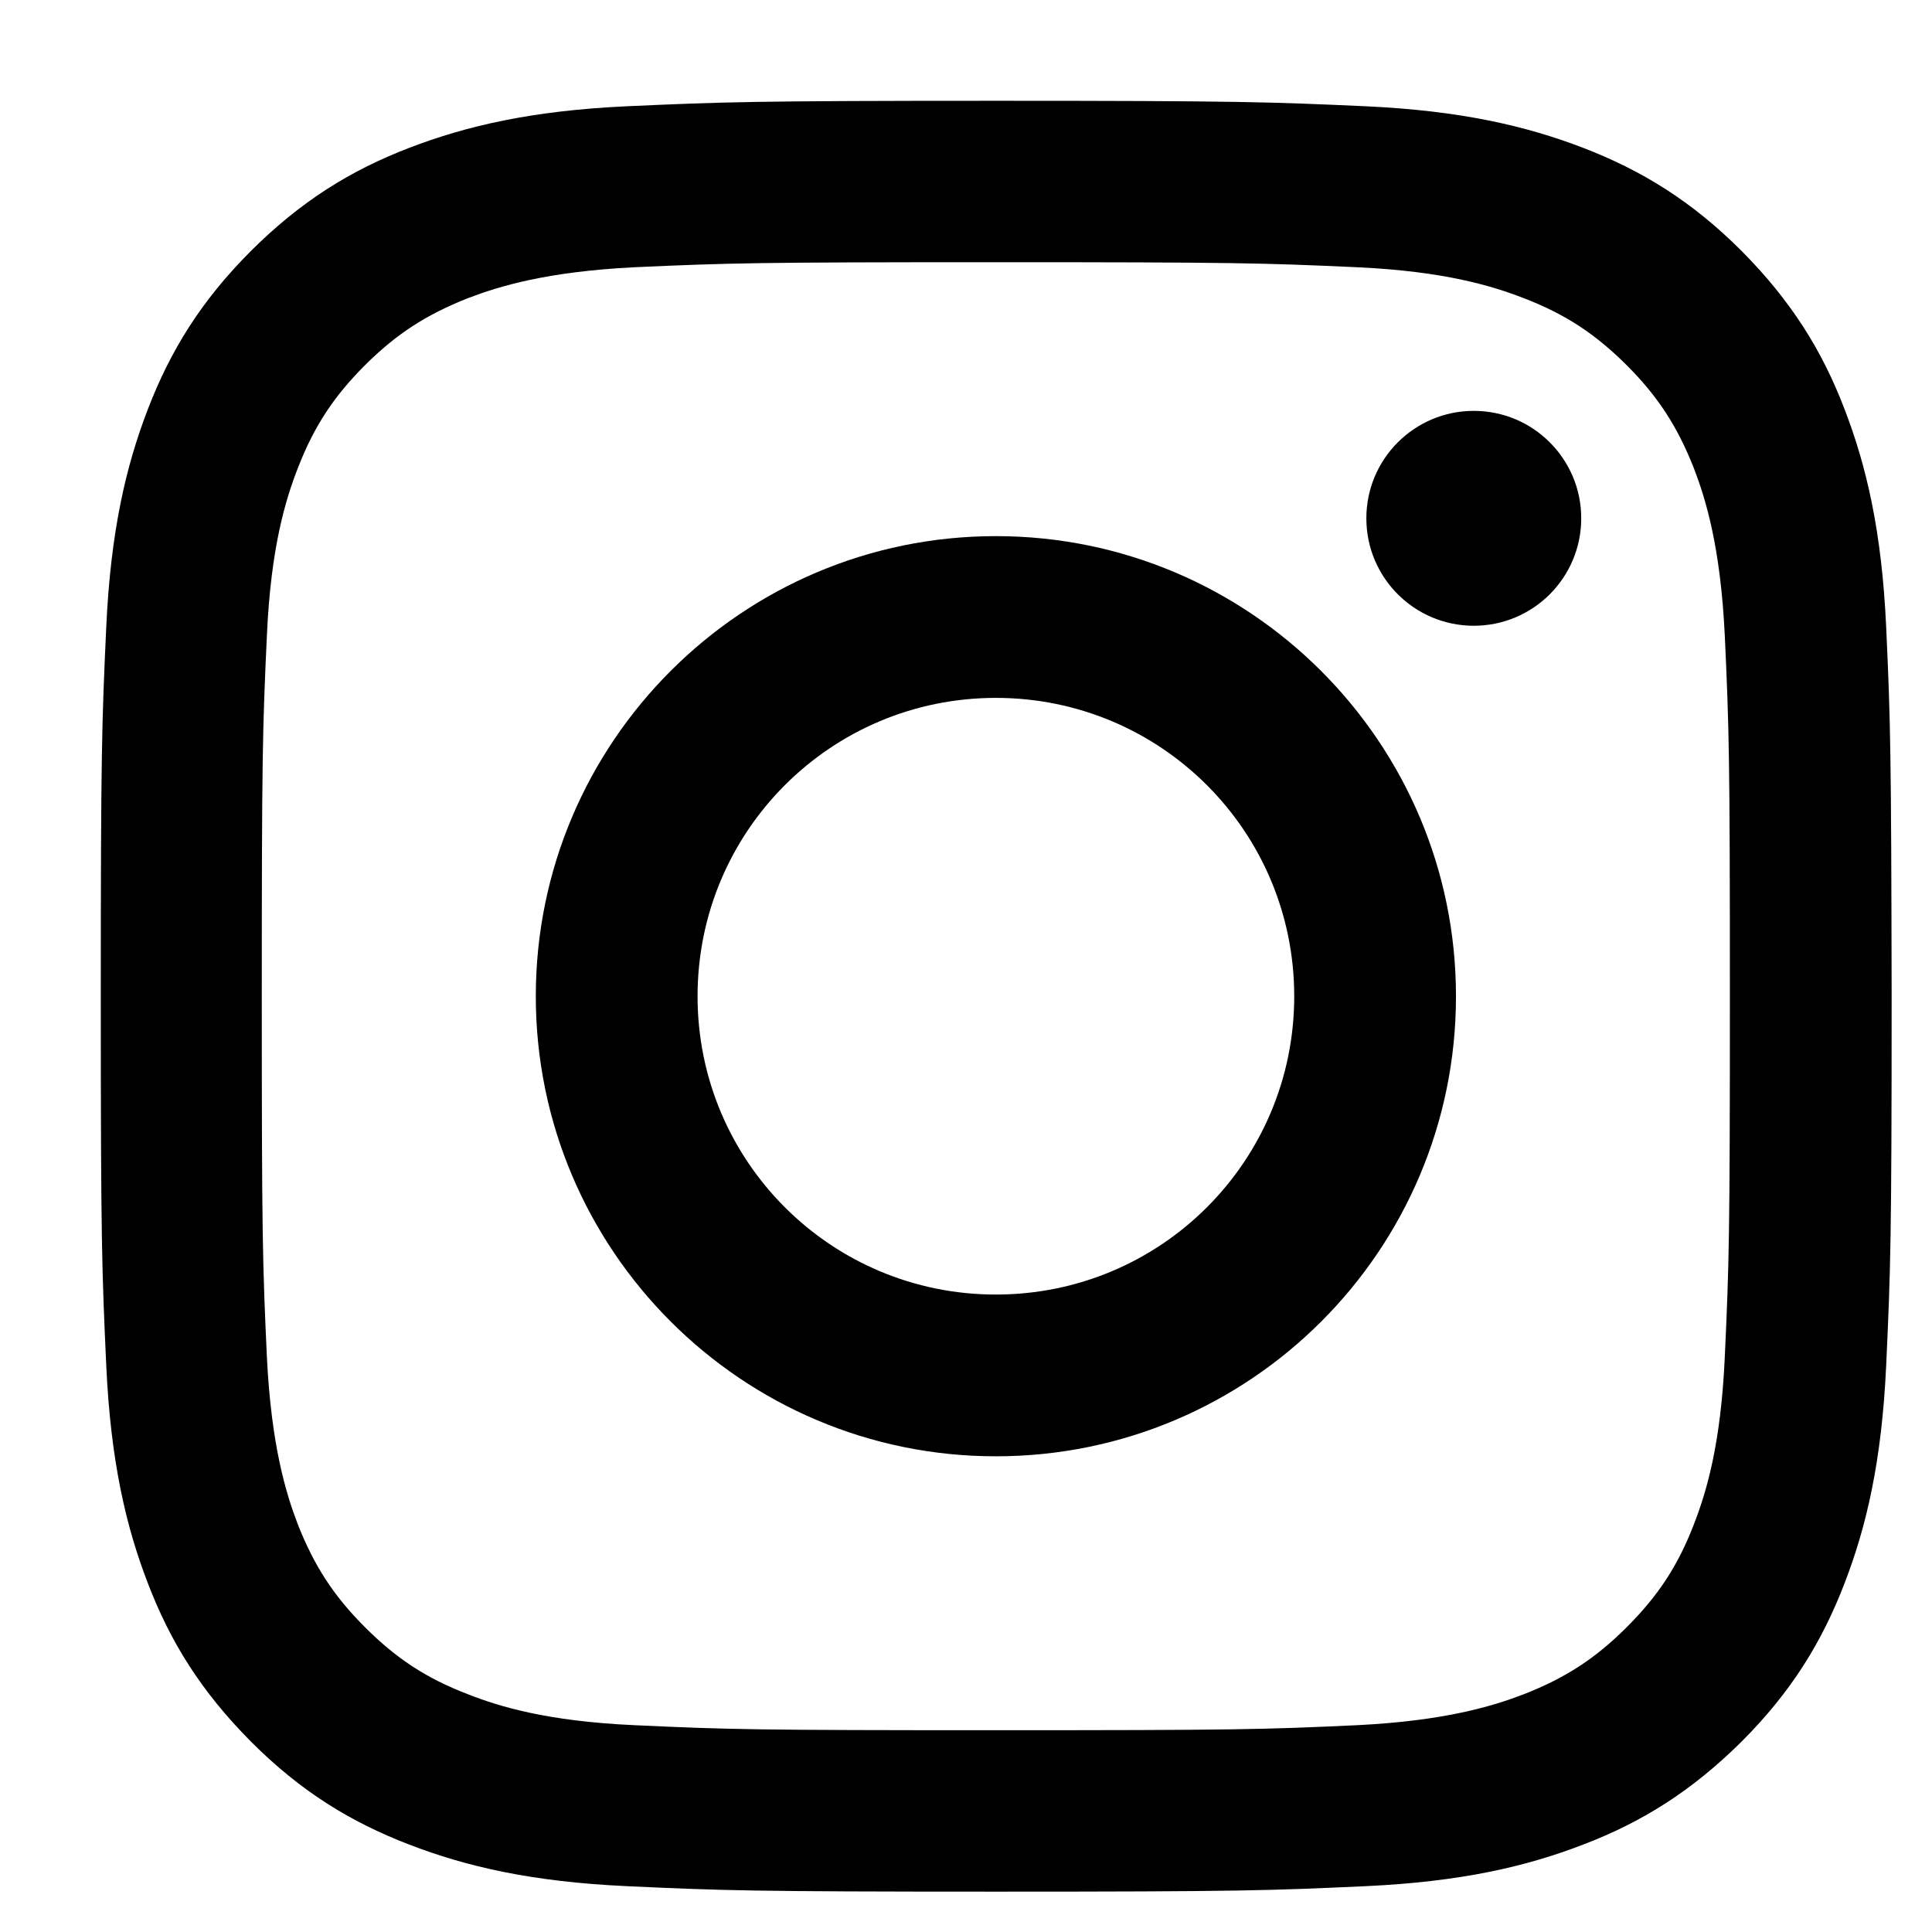
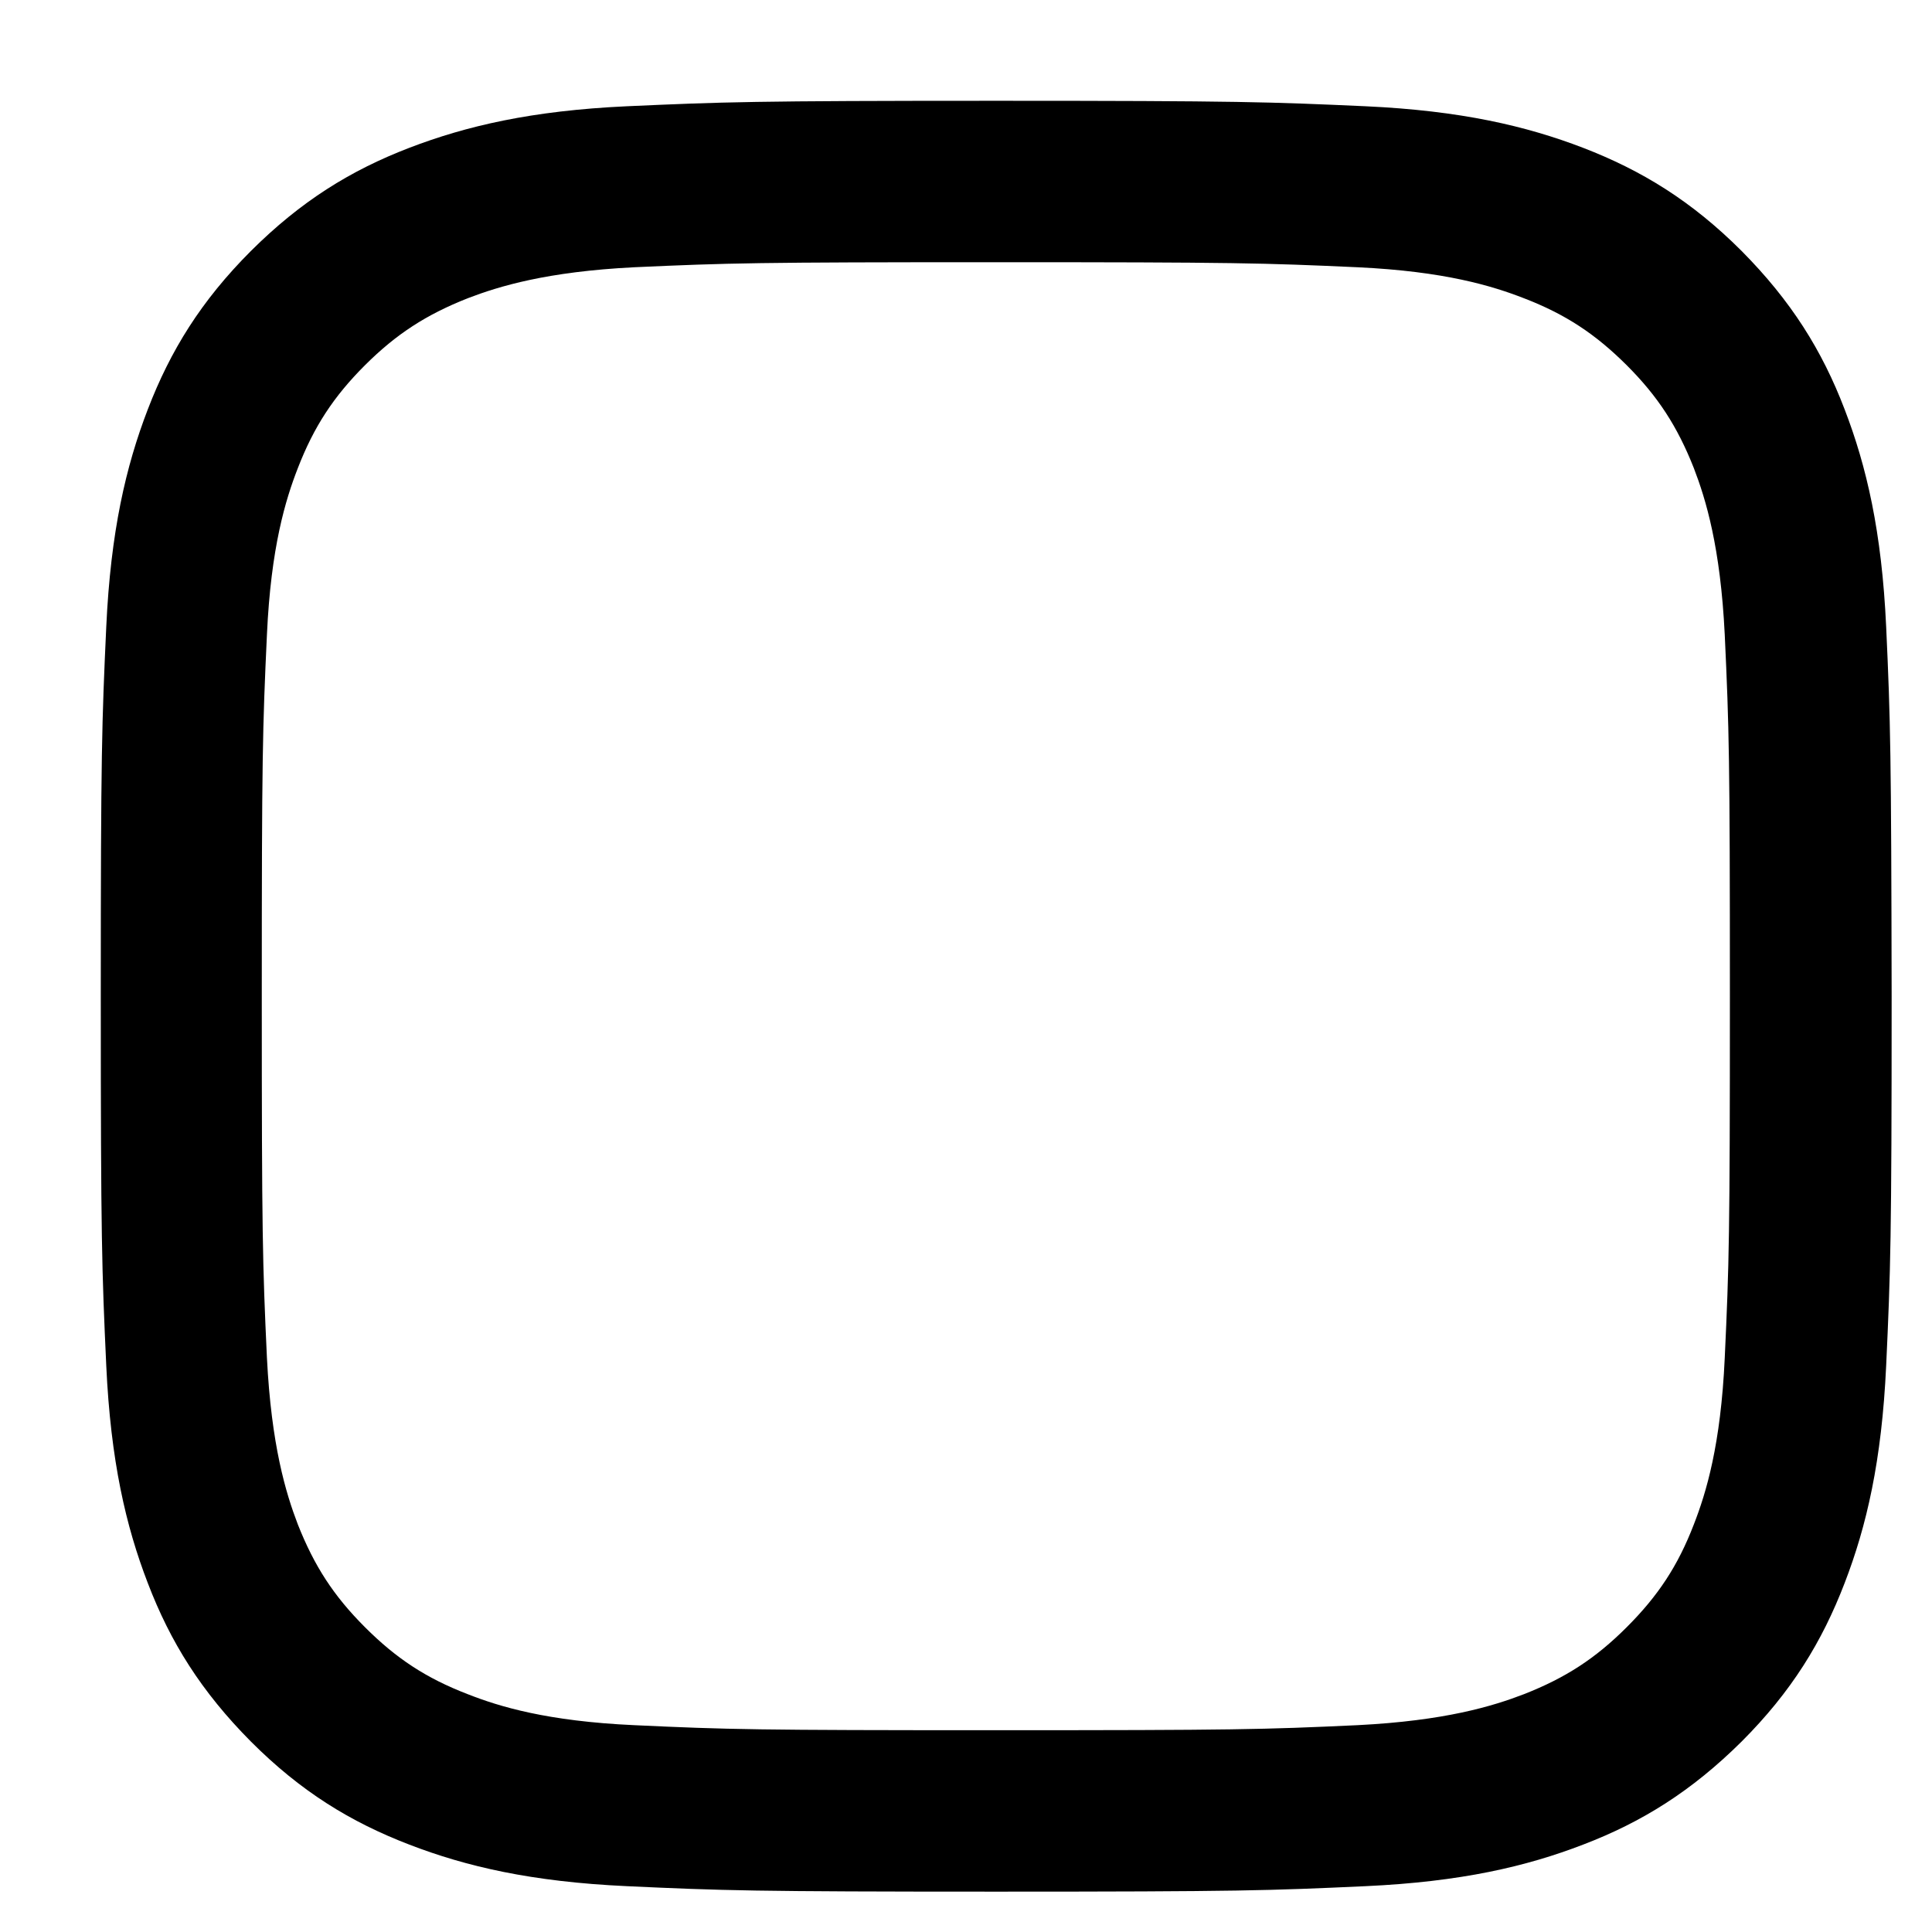
<svg xmlns="http://www.w3.org/2000/svg" width="18" height="18" viewBox="0 0 18 18" fill="none">
  <path d="M17.573 5.84C17.532 4.951 17.39 4.344 17.186 3.814C16.976 3.264 16.687 2.803 16.226 2.338C15.761 1.873 15.296 1.588 14.749 1.377C14.22 1.174 13.612 1.031 12.723 0.99C11.834 0.95 11.549 0.939 9.282 0.939C7.014 0.939 6.733 0.95 5.84 0.99C4.951 1.031 4.343 1.174 3.814 1.377C3.264 1.588 2.802 1.876 2.338 2.338C1.873 2.803 1.587 3.268 1.377 3.814C1.173 4.344 1.031 4.951 0.99 5.84C0.949 6.73 0.939 7.015 0.939 9.282C0.939 11.549 0.949 11.831 0.99 12.723C1.031 13.612 1.173 14.22 1.377 14.749C1.587 15.299 1.876 15.761 2.338 16.226C2.802 16.691 3.267 16.976 3.814 17.186C4.343 17.39 4.951 17.532 5.84 17.573C6.729 17.614 7.014 17.624 9.282 17.624C11.549 17.624 11.83 17.614 12.723 17.573C13.612 17.532 14.22 17.39 14.749 17.186C15.299 16.976 15.761 16.687 16.226 16.226C16.691 15.761 16.976 15.296 17.186 14.749C17.39 14.22 17.532 13.612 17.573 12.723C17.614 11.834 17.624 11.549 17.624 9.282C17.62 7.015 17.614 6.733 17.573 5.84ZM16.069 12.652C16.032 13.463 15.896 13.908 15.781 14.203C15.632 14.59 15.448 14.868 15.156 15.16C14.864 15.452 14.586 15.632 14.199 15.784C13.908 15.896 13.463 16.032 12.648 16.073C11.766 16.114 11.505 16.12 9.278 16.12C7.052 16.12 6.787 16.114 5.908 16.073C5.097 16.036 4.652 15.9 4.357 15.784C3.97 15.635 3.692 15.452 3.4 15.16C3.108 14.868 2.928 14.59 2.775 14.203C2.663 13.911 2.528 13.466 2.487 12.652C2.446 11.77 2.439 11.508 2.439 9.282C2.439 7.055 2.446 6.791 2.487 5.912C2.524 5.1 2.66 4.656 2.775 4.361C2.925 3.974 3.108 3.695 3.4 3.403C3.692 3.112 3.97 2.932 4.357 2.779C4.649 2.667 5.093 2.531 5.908 2.49C6.79 2.45 7.052 2.443 9.278 2.443C11.505 2.443 11.769 2.45 12.648 2.49C13.46 2.528 13.904 2.664 14.199 2.779C14.586 2.928 14.864 3.112 15.156 3.403C15.448 3.695 15.628 3.974 15.781 4.361C15.893 4.652 16.029 5.097 16.069 5.912C16.11 6.794 16.117 7.055 16.117 9.282C16.117 11.508 16.11 11.773 16.069 12.652Z" fill="black" />
-   <path d="M9.278 4.995C6.913 4.995 4.992 6.916 4.992 9.282C4.992 11.647 6.913 13.568 9.278 13.568C11.644 13.568 13.565 11.651 13.565 9.282C13.565 6.916 11.644 4.995 9.278 4.995ZM9.278 12.061C7.741 12.061 6.499 10.819 6.499 9.282C6.499 7.744 7.741 6.502 9.278 6.502C10.816 6.502 12.058 7.744 12.058 9.282C12.058 10.819 10.816 12.061 9.278 12.061Z" fill="black" />
-   <path d="M13.731 5.83C14.284 5.83 14.732 5.382 14.732 4.829C14.732 4.276 14.284 3.828 13.731 3.828C13.178 3.828 12.73 4.276 12.73 4.829C12.73 5.382 13.178 5.83 13.731 5.83Z" fill="black" />
</svg>